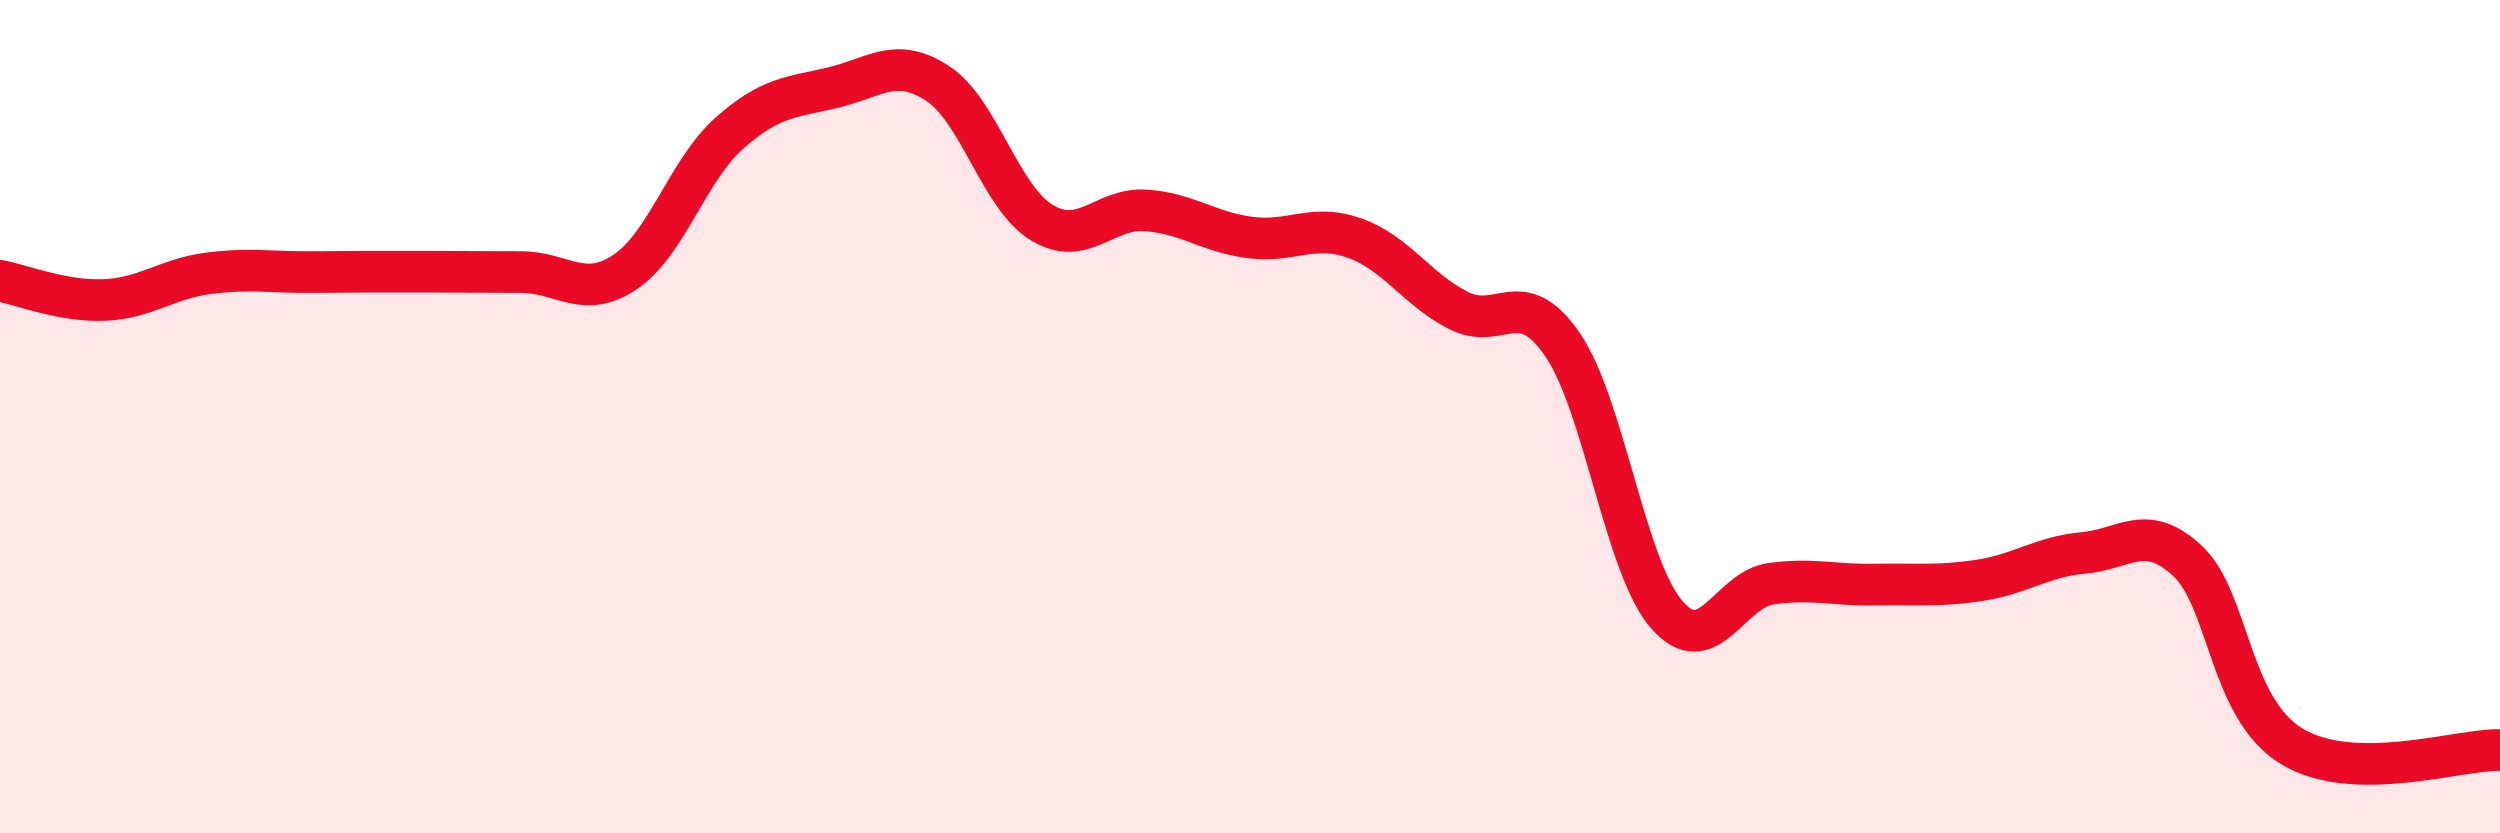
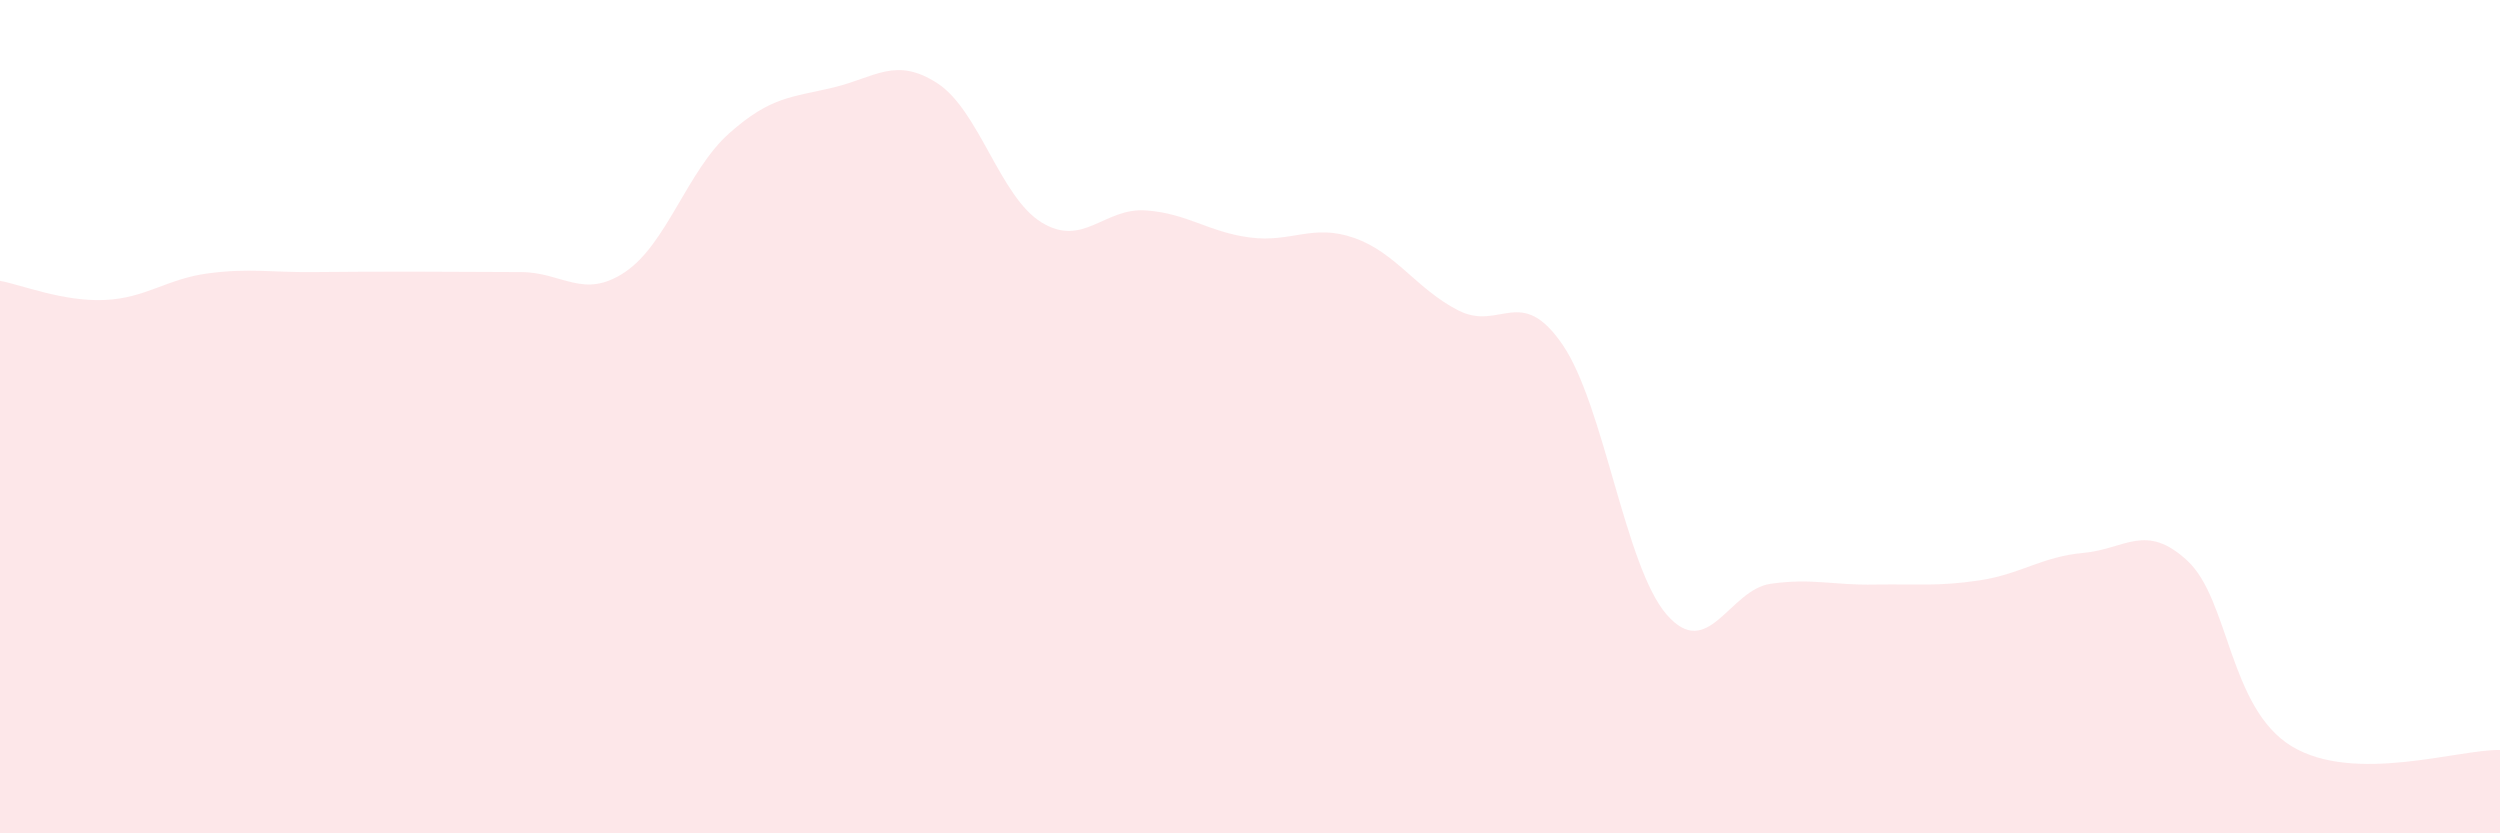
<svg xmlns="http://www.w3.org/2000/svg" width="60" height="20" viewBox="0 0 60 20">
  <path d="M 0,6.74 C 0.5,6.83 1.5,7.24 2.5,7.2 C 3.5,7.16 4,6.69 5,6.56 C 6,6.43 6.5,6.54 7.5,6.53 C 8.5,6.52 9,6.52 10,6.52 C 11,6.52 11.5,6.53 12.5,6.53 C 13.5,6.53 14,7.2 15,6.53 C 16,5.86 16.5,4.09 17.5,3.2 C 18.5,2.31 19,2.34 20,2.1 C 21,1.86 21.5,1.35 22.5,2 C 23.5,2.65 24,4.73 25,5.34 C 26,5.95 26.5,4.98 27.5,5.05 C 28.5,5.12 29,5.57 30,5.7 C 31,5.83 31.5,5.36 32.5,5.71 C 33.5,6.06 34,6.94 35,7.45 C 36,7.96 36.5,6.81 37.5,8.27 C 38.5,9.73 39,13.6 40,14.75 C 41,15.9 41.5,14.15 42.5,14.01 C 43.5,13.87 44,14.05 45,14.03 C 46,14.01 46.5,14.08 47.5,13.93 C 48.5,13.78 49,13.36 50,13.27 C 51,13.18 51.5,12.53 52.5,13.46 C 53.5,14.39 53.5,17 55,17.91 C 56.5,18.82 59,17.98 60,18L60 20L0 20Z" fill="#EB0A25" opacity="0.1" stroke-linecap="round" stroke-linejoin="round" />
-   <path d="M 0,6.74 C 0.5,6.83 1.5,7.24 2.5,7.2 C 3.5,7.16 4,6.69 5,6.56 C 6,6.43 6.5,6.54 7.5,6.53 C 8.5,6.52 9,6.52 10,6.52 C 11,6.52 11.5,6.53 12.5,6.53 C 13.5,6.53 14,7.2 15,6.53 C 16,5.86 16.5,4.09 17.5,3.2 C 18.5,2.31 19,2.34 20,2.1 C 21,1.86 21.5,1.35 22.5,2 C 23.5,2.65 24,4.73 25,5.34 C 26,5.95 26.5,4.98 27.5,5.05 C 28.5,5.12 29,5.57 30,5.7 C 31,5.83 31.5,5.36 32.5,5.71 C 33.5,6.06 34,6.94 35,7.45 C 36,7.96 36.5,6.81 37.5,8.27 C 38.5,9.73 39,13.6 40,14.75 C 41,15.9 41.5,14.15 42.5,14.01 C 43.5,13.87 44,14.05 45,14.03 C 46,14.01 46.5,14.08 47.5,13.93 C 48.5,13.78 49,13.36 50,13.27 C 51,13.18 51.5,12.53 52.5,13.46 C 53.5,14.39 53.5,17 55,17.91 C 56.5,18.82 59,17.98 60,18" stroke="#EB0A25" stroke-width="1" fill="none" stroke-linecap="round" stroke-linejoin="round" />
</svg>